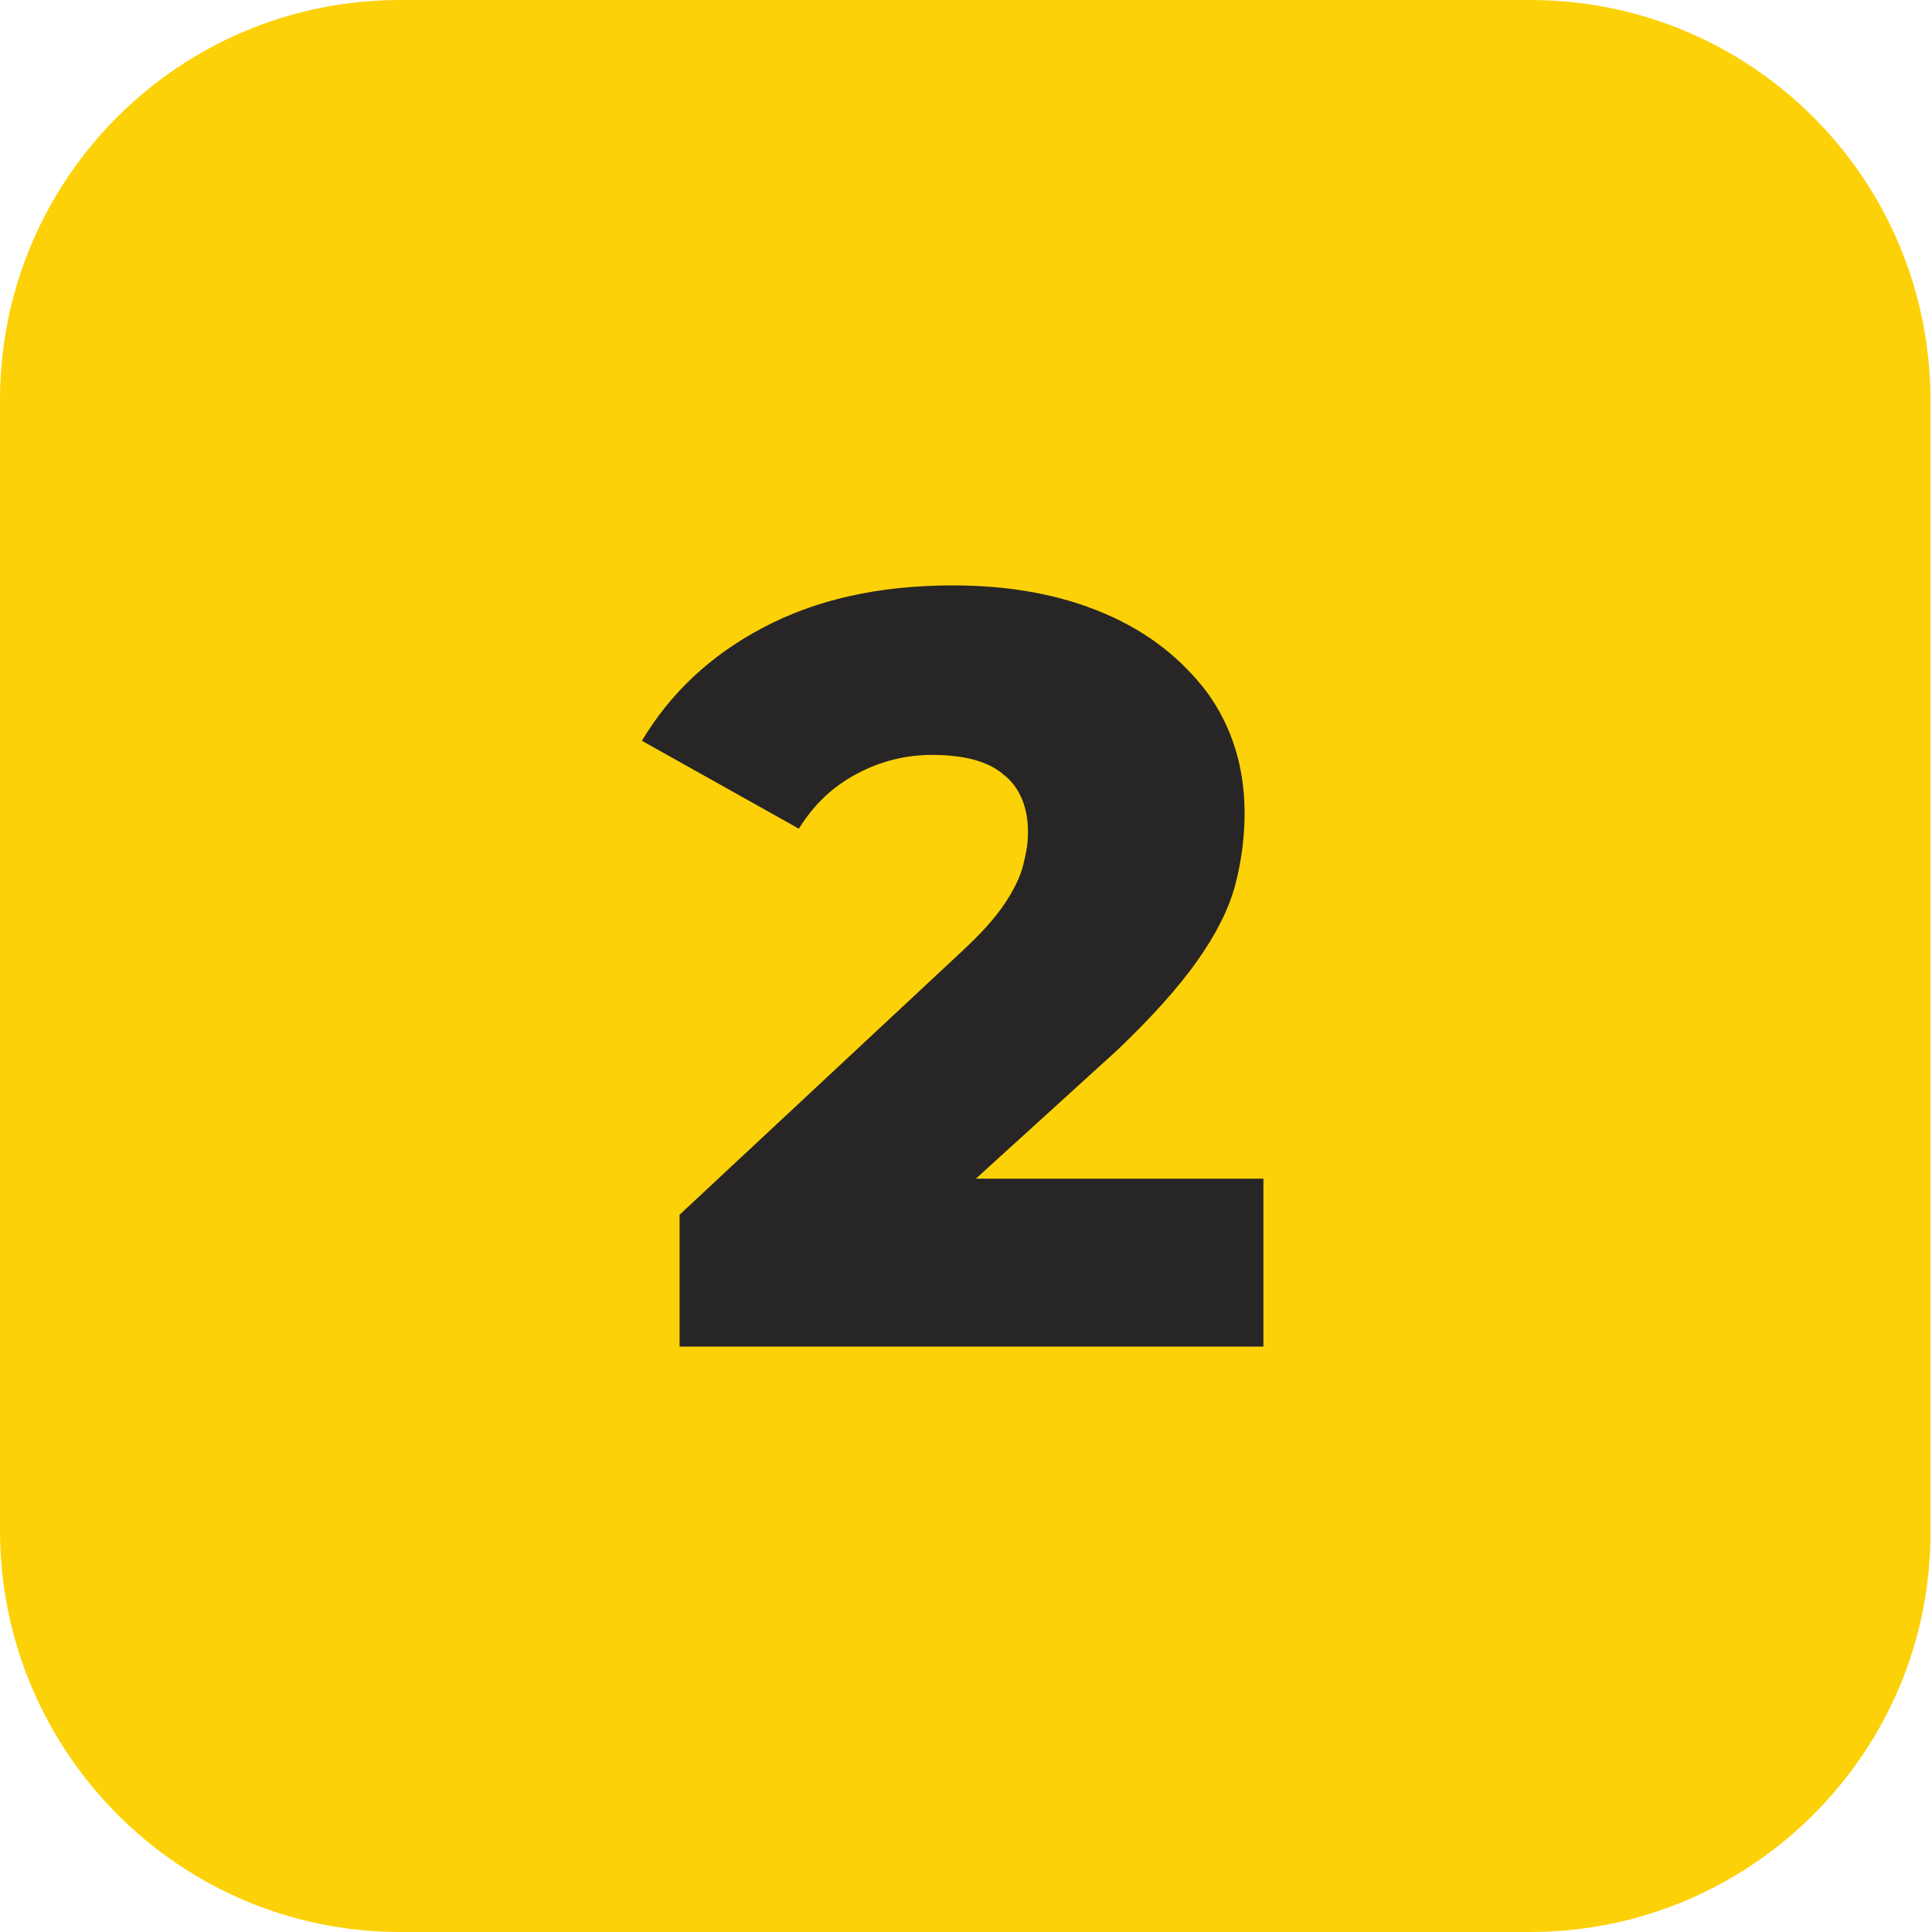
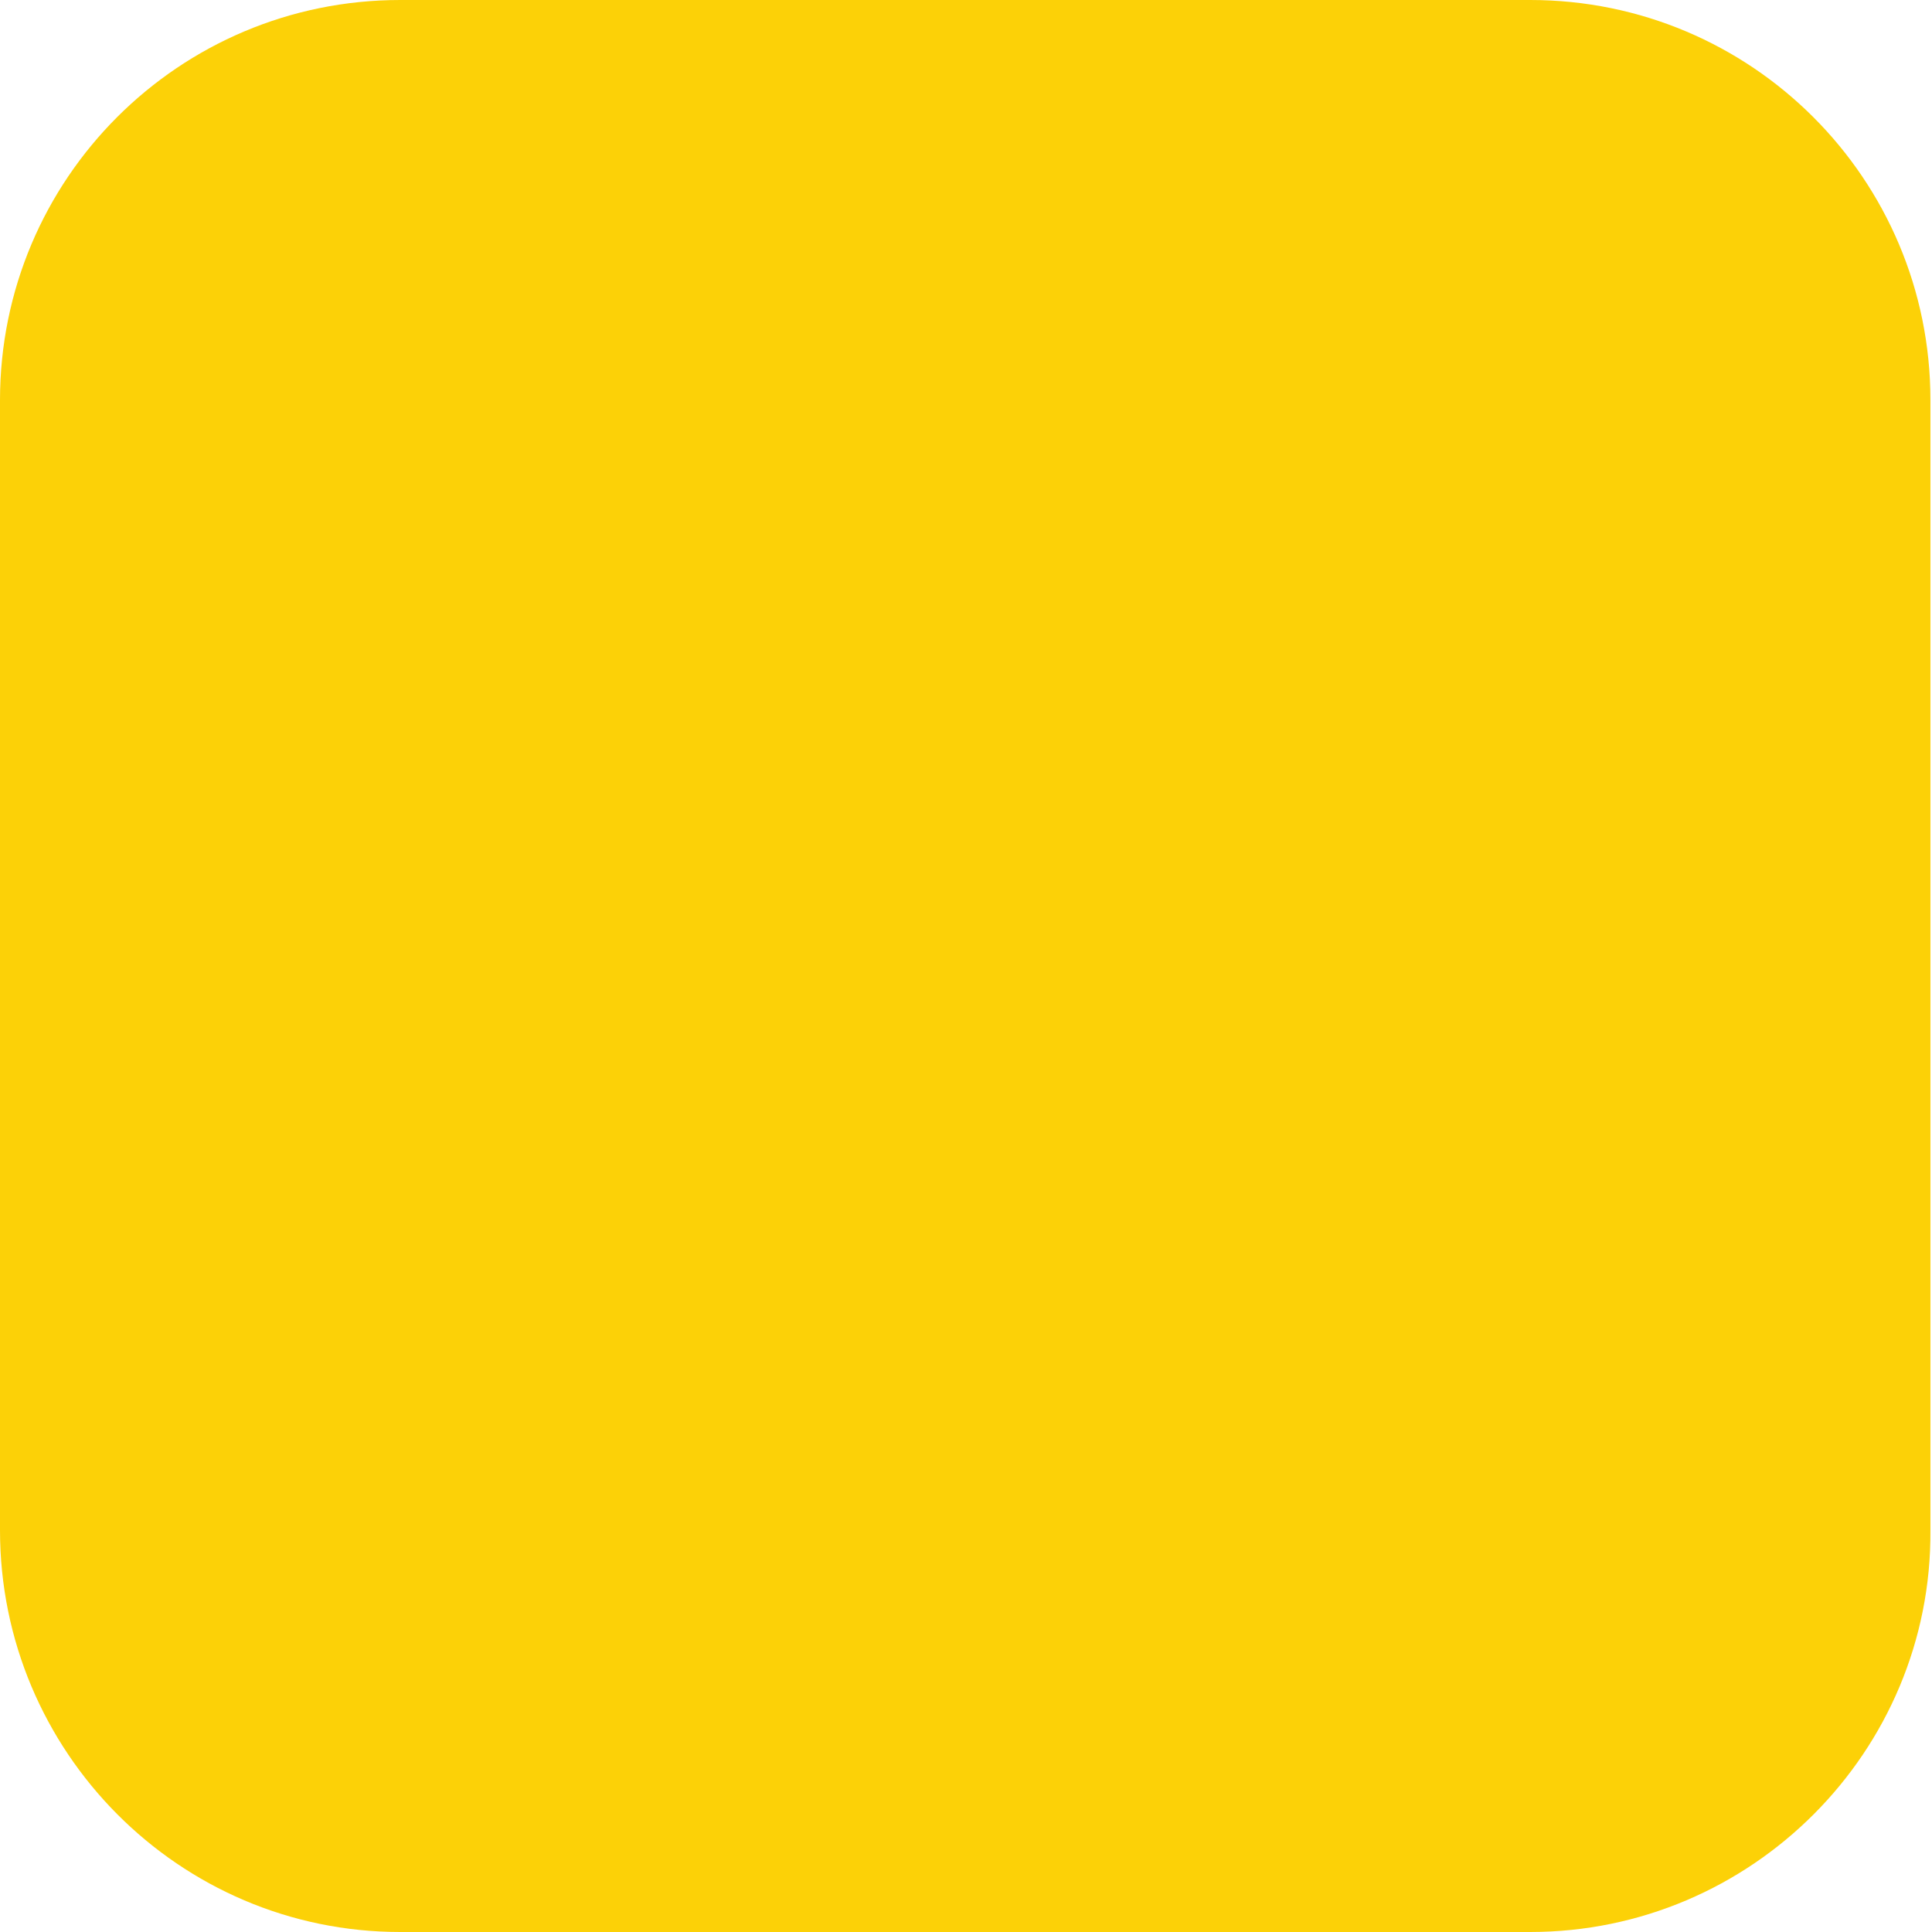
<svg xmlns="http://www.w3.org/2000/svg" version="1.1" id="Layer_1" x="0px" y="0px" viewBox="0 0 123.1 123.1" style="enable-background:new 0 0 123.1 123.1;" xml:space="preserve">
  <style type="text/css">
	.st0{clip-path:url(#SVGID_2_);}
	.st1{clip-path:url(#SVGID_4_);}
	.st2{fill:#FFFFFF;}
	.st3{opacity:0.5;fill:url(#SVGID_7_);}
	.st4{opacity:0.5;fill:#FFFFFF;stroke:#E5E6E7;stroke-width:0.925;stroke-miterlimit:10;}
	.st5{opacity:0.3;fill:#FFFFFF;stroke:#E5E6E7;stroke-width:0.925;stroke-miterlimit:10;}
	.st6{clip-path:url(#SVGID_9_);}
	.st7{clip-path:url(#SVGID_11_);}
	.st8{fill:url(#SVGID_14_);}
	.st9{opacity:0.3;fill:#FFFFFF;stroke:#E5E6E7;stroke-miterlimit:10;}
	.st10{opacity:0.35;fill:url(#SVGID_15_);}
	.st11{fill:#FCD107;}
	.st12{opacity:0.35;fill:url(#SVGID_16_);}
	.st13{fill:#DDE1E5;}
	.st14{fill:#E5E6E7;}
	.st15{fill:#F7FBFD;stroke:#E5E6E7;stroke-miterlimit:10;}
	.st16{fill:#FFFFFF;stroke:#272525;stroke-miterlimit:10;}
	.st17{fill:#4FAA55;}
	.st18{fill:#524A5B;}
	.st19{fill:#F2F2F3;stroke:#E5E6E7;stroke-miterlimit:10;}
	.st20{fill:#CB2229;}
	.st21{opacity:0.1;fill:#FFFFFF;stroke:#E5E6E7;stroke-miterlimit:10;}
	.st22{fill:#FAB431;}
	.st23{opacity:0.22;}
	.st24{opacity:0.57;}
	.st25{opacity:0.2;}
	.st26{opacity:0.5;fill:url(#SVGID_21_);}
	.st27{opacity:0.5;fill:url(#SVGID_22_);}
	.st28{opacity:0.5;fill:#FFFFFF;stroke:#E5E6E7;stroke-width:0.638;stroke-miterlimit:10;}
	.st29{opacity:0.3;fill:#FFFFFF;stroke:#E5E6E7;stroke-width:0.638;stroke-miterlimit:10;}
	.st30{fill:none;stroke:#CFD0D2;stroke-miterlimit:10;}
	.st31{opacity:0.5;fill:url(#SVGID_23_);}
	.st32{opacity:0.35;fill:url(#SVGID_24_);}
	.st33{clip-path:url(#SVGID_26_);}
	.st34{fill:url(#SVGID_27_);}
	.st35{fill:url(#SVGID_28_);}
	.st36{fill:url(#SVGID_29_);}
	.st37{fill:url(#SVGID_30_);}
	.st38{fill:url(#SVGID_31_);}
	.st39{fill:url(#SVGID_32_);}
	.st40{fill:url(#SVGID_33_);}
	.st41{fill:url(#SVGID_34_);}
	.st42{fill:url(#SVGID_35_);}
	.st43{fill:url(#SVGID_36_);}
	.st44{fill:url(#SVGID_37_);}
	.st45{fill:url(#SVGID_38_);}
	.st46{fill:url(#SVGID_39_);}
	.st47{fill:url(#SVGID_40_);}
	.st48{fill:url(#SVGID_41_);}
	.st49{fill:url(#SVGID_42_);}
	.st50{fill:url(#SVGID_43_);}
	.st51{fill:url(#SVGID_44_);}
	.st52{fill:url(#SVGID_45_);}
	.st53{fill:url(#SVGID_46_);}
	.st54{fill:url(#SVGID_47_);}
	.st55{fill:url(#SVGID_48_);}
	.st56{fill:url(#SVGID_49_);}
	.st57{fill:url(#SVGID_50_);}
	.st58{fill:url(#SVGID_51_);}
	.st59{fill:url(#SVGID_52_);}
	.st60{fill:url(#SVGID_53_);}
	.st61{fill:url(#SVGID_54_);}
	.st62{fill:url(#SVGID_55_);}
	.st63{fill:url(#SVGID_56_);}
	.st64{fill:url(#SVGID_57_);}
	.st65{fill:url(#SVGID_58_);}
	.st66{fill:url(#SVGID_59_);}
	.st67{fill:url(#SVGID_60_);}
	.st68{fill:url(#SVGID_61_);}
	.st69{fill:url(#SVGID_62_);}
	.st70{fill:url(#SVGID_63_);}
	.st71{fill:url(#SVGID_64_);}
	.st72{fill:url(#SVGID_65_);}
	.st73{fill:url(#SVGID_66_);}
	.st74{fill:url(#SVGID_67_);}
	.st75{fill:url(#SVGID_68_);}
	.st76{fill:url(#SVGID_69_);}
	.st77{fill:url(#SVGID_70_);}
	.st78{fill:url(#SVGID_71_);}
	.st79{fill:url(#SVGID_72_);}
	.st80{fill:url(#SVGID_73_);}
	.st81{fill:url(#SVGID_74_);}
	.st82{fill:url(#SVGID_75_);}
	.st83{fill:url(#SVGID_76_);}
	.st84{fill:url(#SVGID_77_);}
	.st85{fill:url(#SVGID_78_);}
	.st86{fill:url(#SVGID_79_);}
	.st87{fill:url(#SVGID_80_);}
	.st88{fill:url(#SVGID_81_);}
	.st89{fill:url(#SVGID_82_);}
	.st90{fill:url(#SVGID_83_);}
	.st91{fill:url(#SVGID_84_);}
	.st92{fill:url(#SVGID_85_);}
	.st93{fill:url(#SVGID_86_);}
	.st94{fill:url(#SVGID_87_);}
	.st95{fill:url(#SVGID_88_);}
	.st96{fill:url(#SVGID_89_);}
	.st97{fill:url(#SVGID_90_);}
	.st98{fill:url(#SVGID_91_);}
	.st99{fill:url(#SVGID_92_);}
	.st100{fill:url(#SVGID_93_);}
	.st101{fill:url(#SVGID_94_);}
	.st102{fill:url(#SVGID_95_);}
	.st103{fill:url(#SVGID_96_);}
	.st104{fill:url(#SVGID_97_);}
	.st105{fill:url(#SVGID_98_);}
	.st106{fill:url(#SVGID_99_);}
	.st107{fill:url(#SVGID_100_);}
	.st108{fill:url(#SVGID_101_);}
	.st109{fill:url(#SVGID_102_);}
	.st110{fill:url(#SVGID_103_);}
	.st111{fill:url(#SVGID_104_);}
	.st112{fill:url(#SVGID_105_);}
	.st113{fill:url(#SVGID_106_);}
	.st114{fill:url(#SVGID_107_);}
	.st115{fill:url(#SVGID_108_);}
	.st116{fill:url(#SVGID_109_);}
	.st117{fill:url(#SVGID_110_);}
	.st118{fill:url(#SVGID_111_);}
	.st119{fill:url(#SVGID_112_);}
	.st120{fill:url(#SVGID_113_);}
	.st121{fill:url(#SVGID_114_);}
	.st122{fill:url(#SVGID_115_);}
	.st123{fill:url(#SVGID_116_);}
	.st124{fill:url(#SVGID_117_);}
	.st125{fill:url(#SVGID_118_);}
	.st126{fill:url(#SVGID_119_);}
	.st127{fill:url(#SVGID_120_);}
	.st128{fill:url(#SVGID_121_);}
	.st129{fill:url(#SVGID_122_);}
	.st130{fill:url(#SVGID_123_);}
	.st131{fill:url(#SVGID_124_);}
	.st132{fill:url(#SVGID_125_);}
	.st133{fill:url(#SVGID_126_);}
	.st134{fill:url(#SVGID_127_);}
	.st135{fill:url(#SVGID_128_);}
	.st136{fill:url(#SVGID_129_);}
	.st137{fill:url(#SVGID_130_);}
	.st138{fill:url(#SVGID_131_);}
	.st139{fill:url(#SVGID_132_);}
	.st140{fill:url(#SVGID_133_);}
	.st141{fill:url(#SVGID_134_);}
	.st142{fill:url(#SVGID_135_);}
	.st143{fill:url(#SVGID_136_);}
	.st144{fill:url(#SVGID_137_);}
	.st145{fill:url(#SVGID_138_);}
	.st146{fill:url(#SVGID_139_);}
	.st147{fill:url(#SVGID_140_);}
	.st148{fill:url(#SVGID_141_);}
	.st149{fill:url(#SVGID_142_);}
	.st150{fill:url(#SVGID_143_);}
	.st151{fill:url(#SVGID_144_);}
	.st152{fill:url(#SVGID_145_);}
	.st153{fill:url(#SVGID_146_);}
	.st154{fill:url(#SVGID_147_);}
	.st155{fill:url(#SVGID_148_);}
	.st156{fill:url(#SVGID_149_);}
	.st157{fill:url(#SVGID_150_);}
	.st158{fill:url(#SVGID_151_);}
	.st159{fill:url(#SVGID_152_);}
	.st160{fill:url(#SVGID_153_);}
	.st161{fill:url(#SVGID_154_);}
	.st162{fill:url(#SVGID_155_);}
	.st163{fill:url(#SVGID_156_);}
	.st164{fill:url(#SVGID_157_);}
	.st165{fill:url(#SVGID_158_);}
	.st166{fill:url(#SVGID_159_);}
	.st167{fill:url(#SVGID_160_);}
	.st168{fill:url(#SVGID_161_);}
	.st169{fill:url(#SVGID_162_);}
	.st170{fill:url(#SVGID_163_);}
	.st171{fill:url(#SVGID_164_);}
	.st172{fill:url(#SVGID_165_);}
	.st173{fill:url(#SVGID_166_);}
	.st174{fill:url(#SVGID_167_);}
	.st175{fill:url(#SVGID_168_);}
	.st176{fill:url(#SVGID_169_);}
	.st177{fill:url(#SVGID_170_);}
	.st178{fill:url(#SVGID_171_);}
	.st179{fill:url(#SVGID_172_);}
	.st180{fill:url(#SVGID_173_);}
	.st181{fill:url(#SVGID_174_);}
	.st182{fill:url(#SVGID_175_);}
	.st183{fill:url(#SVGID_176_);}
	.st184{fill:url(#SVGID_177_);}
	.st185{fill:url(#SVGID_178_);}
	.st186{fill:url(#SVGID_179_);}
	.st187{fill:url(#SVGID_180_);}
	.st188{fill:url(#SVGID_181_);}
	.st189{fill:url(#SVGID_182_);}
	.st190{fill:url(#SVGID_183_);}
	.st191{fill:url(#SVGID_184_);}
	.st192{fill:url(#SVGID_185_);}
	.st193{fill:url(#SVGID_186_);}
	.st194{fill:url(#SVGID_187_);}
	.st195{fill:url(#SVGID_188_);}
	.st196{fill:url(#SVGID_189_);}
	.st197{fill:url(#SVGID_190_);}
	.st198{fill:url(#SVGID_191_);}
	.st199{fill:url(#SVGID_192_);}
	.st200{fill:url(#SVGID_193_);}
	.st201{fill:url(#SVGID_194_);}
	.st202{fill:url(#SVGID_195_);}
	.st203{fill:url(#SVGID_196_);}
	.st204{fill:url(#SVGID_197_);}
	.st205{fill:url(#SVGID_198_);}
	.st206{fill:url(#SVGID_199_);}
	.st207{fill:url(#SVGID_200_);}
	.st208{fill:url(#SVGID_201_);}
	.st209{fill:url(#SVGID_202_);}
	.st210{fill:url(#SVGID_203_);}
	.st211{fill:url(#SVGID_204_);}
	.st212{fill:url(#SVGID_205_);}
	.st213{fill:url(#SVGID_206_);}
	.st214{fill:url(#SVGID_207_);}
	.st215{fill:url(#SVGID_208_);}
	.st216{fill:url(#SVGID_209_);}
	.st217{fill:url(#SVGID_210_);}
	.st218{fill:url(#SVGID_211_);}
	.st219{fill:url(#SVGID_212_);}
	.st220{fill:url(#SVGID_213_);}
	.st221{fill:url(#SVGID_214_);}
	.st222{fill:url(#SVGID_215_);}
	.st223{fill:url(#SVGID_216_);}
	.st224{fill:url(#SVGID_217_);}
	.st225{fill:url(#SVGID_218_);}
	.st226{fill:url(#SVGID_219_);}
	.st227{fill:url(#SVGID_220_);}
	.st228{fill:url(#SVGID_221_);}
	.st229{fill:url(#SVGID_222_);}
	.st230{fill:url(#SVGID_223_);}
	.st231{fill:url(#SVGID_224_);}
	.st232{fill:url(#SVGID_225_);}
	.st233{fill:url(#SVGID_226_);}
	.st234{fill:url(#SVGID_227_);}
	.st235{fill:url(#SVGID_228_);}
	.st236{fill:url(#SVGID_229_);}
	.st237{fill:url(#SVGID_230_);}
	.st238{fill:url(#SVGID_231_);}
	.st239{fill:url(#SVGID_232_);}
	.st240{fill:url(#SVGID_233_);}
	.st241{fill:url(#SVGID_234_);}
	.st242{fill:url(#SVGID_235_);}
	.st243{fill:url(#SVGID_236_);}
	.st244{fill:url(#SVGID_237_);}
	.st245{fill:url(#SVGID_238_);}
	.st246{fill:url(#SVGID_239_);}
	.st247{fill:url(#SVGID_240_);}
	.st248{fill:url(#SVGID_241_);}
	.st249{fill:url(#SVGID_242_);}
	.st250{fill:url(#SVGID_243_);}
	.st251{fill:url(#SVGID_244_);}
	.st252{fill:url(#SVGID_245_);}
	.st253{fill:url(#SVGID_246_);}
	.st254{fill:url(#SVGID_247_);}
	.st255{fill:url(#SVGID_248_);}
	.st256{fill:url(#SVGID_249_);}
	.st257{fill:url(#SVGID_250_);}
	.st258{fill:url(#SVGID_251_);}
	.st259{fill:url(#SVGID_252_);}
	.st260{fill:url(#SVGID_253_);}
	.st261{fill:url(#SVGID_254_);}
	.st262{fill:url(#SVGID_255_);}
	.st263{fill:url(#SVGID_256_);}
	.st264{fill:url(#SVGID_257_);}
	.st265{fill:url(#SVGID_258_);}
	.st266{fill:url(#SVGID_259_);}
	.st267{fill:url(#SVGID_260_);}
	.st268{fill:url(#SVGID_261_);}
	.st269{fill:url(#SVGID_262_);}
	.st270{fill:url(#SVGID_263_);}
	.st271{fill:url(#SVGID_264_);}
	.st272{fill:url(#SVGID_265_);}
	.st273{fill:url(#SVGID_266_);}
	.st274{fill:url(#SVGID_267_);}
	.st275{fill:url(#SVGID_268_);}
	.st276{fill:url(#SVGID_269_);}
	.st277{fill:url(#SVGID_270_);}
	.st278{fill:url(#SVGID_271_);}
	.st279{fill:url(#SVGID_272_);}
	.st280{fill:url(#SVGID_273_);}
	.st281{fill:url(#SVGID_274_);}
	.st282{fill:url(#SVGID_275_);}
	.st283{fill:url(#SVGID_276_);}
	.st284{fill:url(#SVGID_277_);}
	.st285{fill:url(#SVGID_278_);}
	.st286{fill:url(#SVGID_279_);}
	.st287{fill:url(#SVGID_280_);}
	.st288{fill:url(#SVGID_281_);}
	.st289{fill:url(#SVGID_282_);}
	.st290{fill:url(#SVGID_283_);}
	.st291{fill:url(#SVGID_284_);}
	.st292{fill:url(#SVGID_285_);}
	.st293{fill:url(#SVGID_286_);}
	.st294{fill:url(#SVGID_287_);}
	.st295{fill:url(#SVGID_288_);}
	.st296{fill:url(#SVGID_289_);}
	.st297{fill:url(#SVGID_290_);}
	.st298{fill:url(#SVGID_291_);}
	.st299{fill:url(#SVGID_292_);}
	.st300{fill:url(#SVGID_293_);}
	.st301{fill:url(#SVGID_294_);}
	.st302{fill:url(#SVGID_295_);}
	.st303{fill:url(#SVGID_296_);}
	.st304{fill:url(#SVGID_297_);}
	.st305{fill:url(#SVGID_298_);}
	.st306{fill:url(#SVGID_299_);}
	.st307{fill:url(#SVGID_300_);}
	.st308{fill:url(#SVGID_301_);}
	.st309{fill:url(#SVGID_302_);}
	.st310{fill:url(#SVGID_303_);}
	.st311{fill:url(#SVGID_304_);}
	.st312{fill:url(#SVGID_305_);}
	.st313{fill:url(#SVGID_306_);}
	.st314{fill:url(#SVGID_307_);}
	.st315{fill:url(#SVGID_308_);}
	.st316{fill:url(#SVGID_309_);}
	.st317{fill:url(#SVGID_310_);}
	.st318{fill:url(#SVGID_311_);}
	.st319{opacity:0.5;clip-path:url(#SVGID_26_);}
	.st320{fill:#FFFFFF;stroke:#E5E6E7;stroke-width:0.805;stroke-miterlimit:10;}
	.st321{fill:none;stroke:#E5E6E7;stroke-width:0.925;stroke-miterlimit:10;}
	.st322{fill:none;stroke:#E5E6E7;stroke-width:1.357;stroke-miterlimit:10;}
	.st323{clip-path:url(#SVGID_313_);}
	.st324{clip-path:url(#SVGID_315_);}
	.st325{fill:url(#SVGID_318_);}
	.st326{fill:url(#SVGID_319_);}
	.st327{fill:url(#SVGID_320_);}
	.st328{fill:url(#SVGID_321_);}
	.st329{fill:url(#SVGID_322_);}
	.st330{fill:url(#SVGID_323_);}
	.st331{fill:url(#SVGID_324_);}
	.st332{fill:url(#SVGID_325_);}
	.st333{fill:url(#SVGID_326_);}
	.st334{fill:url(#SVGID_327_);}
	.st335{fill:url(#SVGID_328_);}
	.st336{fill:url(#SVGID_329_);}
	.st337{fill:url(#SVGID_330_);}
	.st338{fill:url(#SVGID_331_);}
	.st339{fill:url(#SVGID_332_);}
	.st340{fill:url(#SVGID_333_);}
	.st341{fill:url(#SVGID_334_);}
	.st342{fill:url(#SVGID_335_);}
	.st343{fill:url(#SVGID_336_);}
	.st344{fill:url(#SVGID_337_);}
	.st345{fill:url(#SVGID_338_);}
	.st346{fill:url(#SVGID_339_);}
	.st347{fill:url(#SVGID_340_);}
	.st348{fill:url(#SVGID_341_);}
	.st349{fill:url(#SVGID_342_);}
	.st350{fill:url(#SVGID_343_);}
	.st351{fill:url(#SVGID_344_);}
	.st352{fill:url(#SVGID_345_);}
	.st353{fill:url(#SVGID_346_);}
	.st354{fill:url(#SVGID_347_);}
	.st355{fill:url(#SVGID_348_);}
	.st356{fill:url(#SVGID_349_);}
	.st357{fill:url(#SVGID_350_);}
	.st358{fill:url(#SVGID_351_);}
	.st359{fill:url(#SVGID_352_);}
	.st360{fill:url(#SVGID_353_);}
	.st361{fill:url(#SVGID_354_);}
	.st362{fill:url(#SVGID_355_);}
	.st363{fill:url(#SVGID_356_);}
	.st364{fill:url(#SVGID_357_);}
	.st365{fill:url(#SVGID_358_);}
	.st366{fill:url(#SVGID_359_);}
	.st367{fill:url(#SVGID_360_);}
	.st368{fill:url(#SVGID_361_);}
	.st369{fill:url(#SVGID_362_);}
	.st370{fill:url(#SVGID_363_);}
	.st371{fill:url(#SVGID_364_);}
	.st372{fill:url(#SVGID_365_);}
	.st373{fill:url(#SVGID_366_);}
	.st374{fill:url(#SVGID_367_);}
	.st375{fill:url(#SVGID_368_);}
	.st376{fill:url(#SVGID_369_);}
	.st377{fill:url(#SVGID_370_);}
	.st378{fill:url(#SVGID_371_);}
	.st379{fill:url(#SVGID_372_);}
	.st380{fill:url(#SVGID_373_);}
	.st381{fill:url(#SVGID_374_);}
	.st382{fill:url(#SVGID_375_);}
	.st383{fill:url(#SVGID_376_);}
	.st384{fill:url(#SVGID_377_);}
	.st385{fill:url(#SVGID_378_);}
	.st386{fill:url(#SVGID_379_);}
	.st387{fill:url(#SVGID_380_);}
	.st388{fill:url(#SVGID_381_);}
	.st389{fill:url(#SVGID_382_);}
	.st390{fill:url(#SVGID_383_);}
	.st391{fill:url(#SVGID_384_);}
	.st392{fill:url(#SVGID_385_);}
	.st393{fill:url(#SVGID_386_);}
	.st394{fill:url(#SVGID_387_);}
	.st395{fill:url(#SVGID_388_);}
	.st396{fill:url(#SVGID_389_);}
	.st397{fill:url(#SVGID_390_);}
	.st398{fill:url(#SVGID_391_);}
	.st399{fill:url(#SVGID_392_);}
	.st400{fill:url(#SVGID_393_);}
	.st401{fill:url(#SVGID_394_);}
	.st402{fill:url(#SVGID_395_);}
	.st403{fill:url(#SVGID_396_);}
	.st404{fill:url(#SVGID_397_);}
	.st405{fill:url(#SVGID_398_);}
	.st406{fill:url(#SVGID_399_);}
	.st407{fill:url(#SVGID_400_);}
	.st408{fill:url(#SVGID_401_);}
	.st409{fill:url(#SVGID_402_);}
	.st410{fill:url(#SVGID_403_);}
	.st411{fill:url(#SVGID_404_);}
	.st412{fill:url(#SVGID_405_);}
	.st413{fill:url(#SVGID_406_);}
	.st414{fill:url(#SVGID_407_);}
	.st415{fill:url(#SVGID_408_);}
	.st416{fill:url(#SVGID_409_);}
	.st417{fill:url(#SVGID_410_);}
	.st418{fill:url(#SVGID_411_);}
	.st419{fill:url(#SVGID_412_);}
	.st420{fill:url(#SVGID_413_);}
	.st421{fill:url(#SVGID_414_);}
	.st422{fill:url(#SVGID_415_);}
	.st423{fill:url(#SVGID_416_);}
	.st424{fill:url(#SVGID_417_);}
	.st425{fill:url(#SVGID_418_);}
	.st426{fill:url(#SVGID_419_);}
	.st427{fill:url(#SVGID_420_);}
	.st428{fill:url(#SVGID_421_);}
	.st429{fill:url(#SVGID_422_);}
	.st430{fill:url(#SVGID_423_);}
	.st431{fill:url(#SVGID_424_);}
	.st432{fill:url(#SVGID_425_);}
	.st433{fill:url(#SVGID_426_);}
	.st434{fill:url(#SVGID_427_);}
	.st435{fill:url(#SVGID_428_);}
	.st436{fill:url(#SVGID_429_);}
	.st437{fill:url(#SVGID_430_);}
	.st438{fill:url(#SVGID_431_);}
	.st439{fill:url(#SVGID_432_);}
	.st440{fill:url(#SVGID_433_);}
	.st441{fill:url(#SVGID_434_);}
	.st442{fill:url(#SVGID_435_);}
	.st443{fill:url(#SVGID_436_);}
	.st444{fill:url(#SVGID_437_);}
	.st445{fill:url(#SVGID_438_);}
	.st446{fill:url(#SVGID_439_);}
	.st447{fill:url(#SVGID_440_);}
	.st448{fill:url(#SVGID_441_);}
	.st449{fill:url(#SVGID_442_);}
	.st450{fill:url(#SVGID_443_);}
	.st451{fill:url(#SVGID_444_);}
	.st452{fill:url(#SVGID_445_);}
	.st453{fill:url(#SVGID_446_);}
	.st454{fill:url(#SVGID_447_);}
	.st455{fill:url(#SVGID_448_);}
	.st456{fill:url(#SVGID_449_);}
	.st457{fill:url(#SVGID_450_);}
	.st458{fill:url(#SVGID_451_);}
	.st459{fill:url(#SVGID_452_);}
	.st460{fill:url(#SVGID_453_);}
	.st461{fill:url(#SVGID_454_);}
	.st462{fill:url(#SVGID_455_);}
	.st463{fill:url(#SVGID_456_);}
	.st464{fill:url(#SVGID_457_);}
	.st465{fill:url(#SVGID_458_);}
	.st466{fill:url(#SVGID_459_);}
	.st467{fill:url(#SVGID_460_);}
	.st468{fill:url(#SVGID_461_);}
	.st469{fill:url(#SVGID_462_);}
	.st470{fill:url(#SVGID_463_);}
	.st471{fill:url(#SVGID_464_);}
	.st472{fill:url(#SVGID_465_);}
	.st473{fill:url(#SVGID_466_);}
	.st474{fill:url(#SVGID_467_);}
	.st475{fill:url(#SVGID_468_);}
	.st476{fill:url(#SVGID_469_);}
	.st477{fill:url(#SVGID_470_);}
	.st478{fill:url(#SVGID_471_);}
	.st479{fill:url(#SVGID_472_);}
	.st480{fill:url(#SVGID_473_);}
	.st481{fill:url(#SVGID_474_);}
	.st482{fill:url(#SVGID_475_);}
	.st483{fill:url(#SVGID_476_);}
	.st484{fill:url(#SVGID_477_);}
	.st485{fill:url(#SVGID_478_);}
	.st486{fill:url(#SVGID_479_);}
	.st487{fill:url(#SVGID_480_);}
	.st488{fill:url(#SVGID_481_);}
	.st489{fill:url(#SVGID_482_);}
	.st490{fill:url(#SVGID_483_);}
	.st491{fill:url(#SVGID_484_);}
	.st492{fill:url(#SVGID_485_);}
	.st493{fill:url(#SVGID_486_);}
	.st494{fill:url(#SVGID_487_);}
	.st495{fill:url(#SVGID_488_);}
	.st496{fill:url(#SVGID_489_);}
	.st497{fill:url(#SVGID_490_);}
	.st498{fill:url(#SVGID_491_);}
	.st499{fill:url(#SVGID_492_);}
	.st500{fill:url(#SVGID_493_);}
	.st501{fill:url(#SVGID_494_);}
	.st502{fill:url(#SVGID_495_);}
	.st503{fill:url(#SVGID_496_);}
	.st504{fill:url(#SVGID_497_);}
	.st505{fill:url(#SVGID_498_);}
	.st506{fill:url(#SVGID_499_);}
	.st507{fill:url(#SVGID_500_);}
	.st508{fill:url(#SVGID_501_);}
	.st509{fill:url(#SVGID_502_);}
	.st510{fill:url(#SVGID_503_);}
	.st511{fill:url(#SVGID_504_);}
	.st512{fill:url(#SVGID_505_);}
	.st513{fill:url(#SVGID_506_);}
	.st514{fill:url(#SVGID_507_);}
	.st515{fill:url(#SVGID_508_);}
	.st516{fill:url(#SVGID_509_);}
	.st517{fill:url(#SVGID_510_);}
	.st518{fill:url(#SVGID_511_);}
	.st519{fill:url(#SVGID_512_);}
	.st520{fill:url(#SVGID_513_);}
	.st521{fill:url(#SVGID_514_);}
	.st522{fill:url(#SVGID_515_);}
	.st523{fill:url(#SVGID_516_);}
	.st524{fill:url(#SVGID_517_);}
	.st525{fill:url(#SVGID_518_);}
	.st526{fill:url(#SVGID_519_);}
	.st527{fill:url(#SVGID_520_);}
	.st528{fill:url(#SVGID_521_);}
	.st529{fill:url(#SVGID_522_);}
	.st530{fill:url(#SVGID_523_);}
	.st531{fill:url(#SVGID_524_);}
	.st532{fill:url(#SVGID_525_);}
	.st533{fill:url(#SVGID_526_);}
	.st534{fill:url(#SVGID_527_);}
	.st535{fill:url(#SVGID_528_);}
	.st536{fill:url(#SVGID_529_);}
	.st537{fill:url(#SVGID_530_);}
	.st538{fill:url(#SVGID_531_);}
	.st539{fill:url(#SVGID_532_);}
	.st540{fill:url(#SVGID_533_);}
	.st541{fill:url(#SVGID_534_);}
	.st542{fill:url(#SVGID_535_);}
	.st543{fill:url(#SVGID_536_);}
	.st544{fill:url(#SVGID_537_);}
	.st545{fill:url(#SVGID_538_);}
	.st546{fill:url(#SVGID_539_);}
	.st547{fill:url(#SVGID_540_);}
	.st548{fill:url(#SVGID_541_);}
	.st549{fill:url(#SVGID_542_);}
	.st550{fill:url(#SVGID_543_);}
	.st551{fill:url(#SVGID_544_);}
	.st552{fill:url(#SVGID_545_);}
	.st553{fill:url(#SVGID_546_);}
	.st554{fill:url(#SVGID_547_);}
	.st555{fill:url(#SVGID_548_);}
	.st556{opacity:0.5;}
	.st557{fill:none;}
	.st558{fill:#272525;}
	.st559{fill:#F9F9FA;}
	.st560{clip-path:url(#SVGID_554_);}
	.st561{clip-path:url(#SVGID_556_);}
	.st562{clip-path:url(#SVGID_560_);}
	.st563{fill:url(#SVGID_561_);}
	.st564{fill:url(#SVGID_562_);}
	.st565{fill:url(#SVGID_563_);}
	.st566{fill:url(#SVGID_564_);}
	.st567{fill:url(#SVGID_565_);}
	.st568{fill:url(#SVGID_566_);}
	.st569{fill:url(#SVGID_567_);}
	.st570{fill:url(#SVGID_568_);}
	.st571{fill:url(#SVGID_569_);}
	.st572{fill:url(#SVGID_570_);}
	.st573{fill:url(#SVGID_571_);}
	.st574{fill:url(#SVGID_572_);}
	.st575{fill:url(#SVGID_573_);}
	.st576{fill:url(#SVGID_574_);}
	.st577{fill:url(#SVGID_575_);}
	.st578{fill:url(#SVGID_576_);}
	.st579{fill:url(#SVGID_577_);}
	.st580{fill:url(#SVGID_578_);}
	.st581{fill:url(#SVGID_579_);}
	.st582{fill:url(#SVGID_580_);}
	.st583{fill:url(#SVGID_581_);}
	.st584{fill:url(#SVGID_582_);}
	.st585{fill:url(#SVGID_583_);}
	.st586{fill:url(#SVGID_584_);}
	.st587{fill:url(#SVGID_585_);}
	.st588{fill:url(#SVGID_586_);}
	.st589{fill:url(#SVGID_587_);}
	.st590{fill:url(#SVGID_588_);}
	.st591{fill:url(#SVGID_589_);}
	.st592{fill:url(#SVGID_590_);}
	.st593{fill:url(#SVGID_591_);}
	.st594{fill:url(#SVGID_592_);}
	.st595{fill:url(#SVGID_593_);}
	.st596{fill:url(#SVGID_594_);}
	.st597{fill:url(#SVGID_595_);}
	.st598{fill:url(#SVGID_596_);}
	.st599{fill:url(#SVGID_597_);}
	.st600{fill:url(#SVGID_598_);}
	.st601{fill:url(#SVGID_599_);}
	.st602{fill:url(#SVGID_600_);}
	.st603{fill:url(#SVGID_601_);}
	.st604{fill:url(#SVGID_602_);}
	.st605{fill:url(#SVGID_603_);}
	.st606{fill:url(#SVGID_604_);}
	.st607{fill:url(#SVGID_605_);}
	.st608{fill:url(#SVGID_606_);}
	.st609{fill:url(#SVGID_607_);}
	.st610{fill:url(#SVGID_608_);}
	.st611{fill:url(#SVGID_609_);}
	.st612{fill:url(#SVGID_610_);}
	.st613{fill:url(#SVGID_611_);}
	.st614{fill:url(#SVGID_612_);}
	.st615{fill:url(#SVGID_613_);}
	.st616{fill:url(#SVGID_614_);}
	.st617{fill:url(#SVGID_615_);}
	.st618{fill:url(#SVGID_616_);}
	.st619{fill:url(#SVGID_617_);}
	.st620{fill:url(#SVGID_618_);}
	.st621{fill:url(#SVGID_619_);}
	.st622{fill:url(#SVGID_620_);}
	.st623{fill:url(#SVGID_621_);}
	.st624{fill:url(#SVGID_622_);}
	.st625{fill:url(#SVGID_623_);}
	.st626{fill:url(#SVGID_624_);}
	.st627{fill:url(#SVGID_625_);}
	.st628{fill:url(#SVGID_626_);}
	.st629{fill:url(#SVGID_627_);}
	.st630{fill:url(#SVGID_628_);}
	.st631{fill:url(#SVGID_629_);}
	.st632{fill:url(#SVGID_630_);}
	.st633{fill:url(#SVGID_631_);}
	.st634{fill:url(#SVGID_632_);}
	.st635{fill:url(#SVGID_633_);}
	.st636{fill:url(#SVGID_634_);}
	.st637{fill:url(#SVGID_635_);}
	.st638{fill:url(#SVGID_636_);}
	.st639{fill:url(#SVGID_637_);}
	.st640{fill:url(#SVGID_638_);}
	.st641{fill:url(#SVGID_639_);}
	.st642{fill:url(#SVGID_640_);}
	.st643{fill:url(#SVGID_641_);}
	.st644{fill:url(#SVGID_642_);}
	.st645{fill:url(#SVGID_643_);}
	.st646{fill:url(#SVGID_644_);}
	.st647{fill:url(#SVGID_645_);}
	.st648{fill:url(#SVGID_646_);}
	.st649{fill:url(#SVGID_647_);}
	.st650{fill:url(#SVGID_648_);}
	.st651{fill:url(#SVGID_649_);}
	.st652{fill:url(#SVGID_650_);}
	.st653{fill:url(#SVGID_651_);}
	.st654{fill:url(#SVGID_652_);}
	.st655{fill:url(#SVGID_653_);}
	.st656{fill:url(#SVGID_654_);}
	.st657{fill:url(#SVGID_655_);}
	.st658{fill:url(#SVGID_656_);}
	.st659{fill:url(#SVGID_657_);}
	.st660{fill:url(#SVGID_658_);}
	.st661{fill:url(#SVGID_659_);}
	.st662{fill:url(#SVGID_660_);}
	.st663{fill:url(#SVGID_661_);}
	.st664{fill:url(#SVGID_662_);}
	.st665{fill:url(#SVGID_663_);}
	.st666{fill:url(#SVGID_664_);}
	.st667{fill:url(#SVGID_665_);}
	.st668{fill:url(#SVGID_666_);}
	.st669{fill:url(#SVGID_667_);}
	.st670{fill:url(#SVGID_668_);}
	.st671{fill:url(#SVGID_669_);}
	.st672{fill:url(#SVGID_670_);}
	.st673{fill:url(#SVGID_671_);}
	.st674{fill:url(#SVGID_672_);}
	.st675{fill:url(#SVGID_673_);}
	.st676{fill:url(#SVGID_674_);}
	.st677{fill:url(#SVGID_675_);}
	.st678{fill:url(#SVGID_676_);}
	.st679{fill:url(#SVGID_677_);}
	.st680{fill:url(#SVGID_678_);}
	.st681{fill:url(#SVGID_679_);}
	.st682{fill:url(#SVGID_680_);}
	.st683{fill:url(#SVGID_681_);}
	.st684{fill:url(#SVGID_682_);}
	.st685{fill:url(#SVGID_683_);}
	.st686{fill:url(#SVGID_684_);}
	.st687{fill:url(#SVGID_685_);}
	.st688{fill:url(#SVGID_686_);}
	.st689{fill:url(#SVGID_687_);}
	.st690{fill:url(#SVGID_688_);}
	.st691{fill:url(#SVGID_689_);}
	.st692{fill:url(#SVGID_690_);}
	.st693{fill:url(#SVGID_691_);}
	.st694{fill:url(#SVGID_692_);}
	.st695{fill:url(#SVGID_693_);}
	.st696{fill:url(#SVGID_694_);}
	.st697{fill:url(#SVGID_695_);}
	.st698{fill:url(#SVGID_696_);}
	.st699{fill:url(#SVGID_697_);}
	.st700{fill:url(#SVGID_698_);}
	.st701{fill:url(#SVGID_699_);}
	.st702{fill:url(#SVGID_700_);}
	.st703{fill:url(#SVGID_701_);}
	.st704{fill:url(#SVGID_702_);}
	.st705{fill:url(#SVGID_703_);}
	.st706{fill:url(#SVGID_704_);}
	.st707{fill:url(#SVGID_705_);}
	.st708{fill:url(#SVGID_706_);}
	.st709{fill:url(#SVGID_707_);}
	.st710{fill:url(#SVGID_708_);}
	.st711{fill:url(#SVGID_709_);}
	.st712{fill:url(#SVGID_710_);}
	.st713{fill:url(#SVGID_711_);}
	.st714{fill:url(#SVGID_712_);}
	.st715{fill:url(#SVGID_713_);}
	.st716{fill:url(#SVGID_714_);}
	.st717{fill:url(#SVGID_715_);}
	.st718{fill:url(#SVGID_716_);}
	.st719{fill:url(#SVGID_717_);}
	.st720{fill:url(#SVGID_718_);}
	.st721{fill:url(#SVGID_719_);}
	.st722{fill:url(#SVGID_720_);}
	.st723{fill:url(#SVGID_721_);}
	.st724{fill:url(#SVGID_722_);}
	.st725{fill:url(#SVGID_723_);}
	.st726{fill:url(#SVGID_724_);}
	.st727{fill:url(#SVGID_725_);}
	.st728{fill:url(#SVGID_726_);}
	.st729{fill:url(#SVGID_727_);}
	.st730{fill:url(#SVGID_728_);}
	.st731{fill:url(#SVGID_729_);}
	.st732{fill:url(#SVGID_730_);}
	.st733{fill:url(#SVGID_731_);}
	.st734{fill:url(#SVGID_732_);}
	.st735{fill:url(#SVGID_733_);}
	.st736{fill:url(#SVGID_734_);}
	.st737{fill:url(#SVGID_735_);}
	.st738{fill:url(#SVGID_736_);}
	.st739{fill:url(#SVGID_737_);}
	.st740{fill:url(#SVGID_738_);}
	.st741{fill:url(#SVGID_739_);}
	.st742{fill:url(#SVGID_740_);}
	.st743{fill:url(#SVGID_741_);}
	.st744{fill:url(#SVGID_742_);}
	.st745{fill:url(#SVGID_743_);}
	.st746{fill:url(#SVGID_744_);}
	.st747{fill:url(#SVGID_745_);}
	.st748{fill:url(#SVGID_746_);}
	.st749{fill:url(#SVGID_747_);}
	.st750{fill:url(#SVGID_748_);}
	.st751{fill:url(#SVGID_749_);}
	.st752{fill:url(#SVGID_750_);}
	.st753{fill:url(#SVGID_751_);}
	.st754{fill:url(#SVGID_752_);}
	.st755{fill:url(#SVGID_753_);}
	.st756{fill:url(#SVGID_754_);}
	.st757{fill:url(#SVGID_755_);}
	.st758{fill:url(#SVGID_756_);}
	.st759{fill:url(#SVGID_757_);}
	.st760{fill:url(#SVGID_758_);}
	.st761{fill:url(#SVGID_759_);}
	.st762{fill:url(#SVGID_760_);}
	.st763{fill:url(#SVGID_761_);}
	.st764{fill:url(#SVGID_762_);}
	.st765{fill:url(#SVGID_763_);}
	.st766{fill:url(#SVGID_764_);}
	.st767{fill:url(#SVGID_765_);}
	.st768{fill:url(#SVGID_766_);}
	.st769{fill:url(#SVGID_767_);}
	.st770{fill:url(#SVGID_768_);}
	.st771{fill:url(#SVGID_769_);}
	.st772{fill:url(#SVGID_770_);}
	.st773{fill:url(#SVGID_771_);}
	.st774{fill:url(#SVGID_772_);}
	.st775{fill:url(#SVGID_773_);}
	.st776{fill:url(#SVGID_774_);}
	.st777{fill:url(#SVGID_775_);}
	.st778{fill:url(#SVGID_776_);}
	.st779{fill:url(#SVGID_777_);}
	.st780{fill:url(#SVGID_778_);}
	.st781{fill:url(#SVGID_779_);}
	.st782{fill:url(#SVGID_780_);}
	.st783{fill:url(#SVGID_781_);}
	.st784{fill:url(#SVGID_782_);}
	.st785{fill:url(#SVGID_783_);}
	.st786{fill:url(#SVGID_784_);}
	.st787{fill:url(#SVGID_785_);}
	.st788{fill:url(#SVGID_786_);}
	.st789{fill:url(#SVGID_787_);}
	.st790{fill:url(#SVGID_788_);}
	.st791{fill:url(#SVGID_789_);}
	.st792{fill:url(#SVGID_790_);}
	.st793{fill:url(#SVGID_791_);}
	.st794{fill:url(#SVGID_792_);}
	.st795{fill:url(#SVGID_793_);}
	.st796{fill:url(#SVGID_794_);}
	.st797{fill:url(#SVGID_795_);}
	.st798{fill:url(#SVGID_796_);}
	.st799{fill:url(#SVGID_797_);}
	.st800{fill:url(#SVGID_798_);}
	.st801{fill:url(#SVGID_799_);}
	.st802{fill:url(#SVGID_800_);}
	.st803{fill:url(#SVGID_801_);}
	.st804{fill:url(#SVGID_802_);}
	.st805{fill:url(#SVGID_803_);}
	.st806{fill:url(#SVGID_804_);}
	.st807{fill:url(#SVGID_805_);}
	.st808{fill:url(#SVGID_806_);}
	.st809{fill:url(#SVGID_807_);}
	.st810{fill:url(#SVGID_808_);}
	.st811{fill:url(#SVGID_809_);}
	.st812{fill:url(#SVGID_810_);}
	.st813{fill:url(#SVGID_811_);}
	.st814{fill:url(#SVGID_812_);}
	.st815{fill:url(#SVGID_813_);}
	.st816{fill:url(#SVGID_814_);}
	.st817{fill:url(#SVGID_815_);}
	.st818{fill:url(#SVGID_816_);}
	.st819{fill:url(#SVGID_817_);}
	.st820{fill:url(#SVGID_818_);}
	.st821{fill:url(#SVGID_819_);}
	.st822{fill:url(#SVGID_820_);}
	.st823{fill:url(#SVGID_821_);}
	.st824{fill:url(#SVGID_822_);}
	.st825{fill:url(#SVGID_823_);}
	.st826{fill:url(#SVGID_824_);}
	.st827{fill:url(#SVGID_825_);}
	.st828{fill:url(#SVGID_826_);}
	.st829{fill:url(#SVGID_827_);}
	.st830{fill:url(#SVGID_828_);}
	.st831{fill:url(#SVGID_829_);}
	.st832{opacity:0.5;clip-path:url(#SVGID_560_);}
	.st833{fill:none;stroke:#E5E6E7;stroke-width:0.906;stroke-miterlimit:10;}
	.st834{opacity:0.35;fill:url(#SVGID_830_);}
	.st835{clip-path:url(#SVGID_832_);}
	.st836{clip-path:url(#SVGID_834_);}
	.st837{clip-path:url(#SVGID_838_);}
	.st838{fill:url(#SVGID_839_);}
	.st839{fill:url(#SVGID_840_);}
	.st840{fill:url(#SVGID_841_);}
	.st841{fill:url(#SVGID_842_);}
	.st842{fill:url(#SVGID_843_);}
	.st843{fill:url(#SVGID_844_);}
	.st844{fill:url(#SVGID_845_);}
	.st845{fill:url(#SVGID_846_);}
	.st846{fill:url(#SVGID_847_);}
	.st847{fill:url(#SVGID_848_);}
	.st848{fill:url(#SVGID_849_);}
	.st849{fill:url(#SVGID_850_);}
	.st850{fill:url(#SVGID_851_);}
	.st851{fill:url(#SVGID_852_);}
	.st852{fill:url(#SVGID_853_);}
	.st853{fill:url(#SVGID_854_);}
	.st854{fill:url(#SVGID_855_);}
	.st855{fill:url(#SVGID_856_);}
	.st856{fill:url(#SVGID_857_);}
	.st857{fill:url(#SVGID_858_);}
	.st858{fill:url(#SVGID_859_);}
	.st859{fill:url(#SVGID_860_);}
	.st860{fill:url(#SVGID_861_);}
	.st861{fill:url(#SVGID_862_);}
	.st862{fill:url(#SVGID_863_);}
	.st863{fill:url(#SVGID_864_);}
	.st864{fill:url(#SVGID_865_);}
	.st865{fill:url(#SVGID_866_);}
	.st866{fill:url(#SVGID_867_);}
	.st867{fill:url(#SVGID_868_);}
	.st868{fill:url(#SVGID_869_);}
	.st869{fill:url(#SVGID_870_);}
	.st870{fill:url(#SVGID_871_);}
	.st871{fill:url(#SVGID_872_);}
	.st872{fill:url(#SVGID_873_);}
	.st873{fill:url(#SVGID_874_);}
	.st874{fill:url(#SVGID_875_);}
	.st875{fill:url(#SVGID_876_);}
	.st876{fill:url(#SVGID_877_);}
	.st877{fill:url(#SVGID_878_);}
	.st878{fill:url(#SVGID_879_);}
	.st879{fill:url(#SVGID_880_);}
	.st880{fill:url(#SVGID_881_);}
	.st881{fill:url(#SVGID_882_);}
	.st882{fill:url(#SVGID_883_);}
	.st883{fill:url(#SVGID_884_);}
	.st884{fill:url(#SVGID_885_);}
	.st885{fill:url(#SVGID_886_);}
	.st886{fill:url(#SVGID_887_);}
	.st887{fill:url(#SVGID_888_);}
	.st888{fill:url(#SVGID_889_);}
	.st889{fill:url(#SVGID_890_);}
	.st890{fill:url(#SVGID_891_);}
	.st891{fill:url(#SVGID_892_);}
	.st892{fill:url(#SVGID_893_);}
	.st893{fill:url(#SVGID_894_);}
	.st894{fill:url(#SVGID_895_);}
	.st895{fill:url(#SVGID_896_);}
	.st896{fill:url(#SVGID_897_);}
	.st897{fill:url(#SVGID_898_);}
	.st898{fill:url(#SVGID_899_);}
	.st899{fill:url(#SVGID_900_);}
	.st900{fill:url(#SVGID_901_);}
	.st901{fill:url(#SVGID_902_);}
	.st902{fill:url(#SVGID_903_);}
	.st903{fill:url(#SVGID_904_);}
	.st904{fill:url(#SVGID_905_);}
	.st905{fill:url(#SVGID_906_);}
	.st906{fill:url(#SVGID_907_);}
	.st907{fill:url(#SVGID_908_);}
	.st908{fill:url(#SVGID_909_);}
	.st909{fill:url(#SVGID_910_);}
	.st910{fill:url(#SVGID_911_);}
	.st911{fill:url(#SVGID_912_);}
	.st912{fill:url(#SVGID_913_);}
	.st913{fill:url(#SVGID_914_);}
	.st914{fill:url(#SVGID_915_);}
	.st915{fill:url(#SVGID_916_);}
	.st916{fill:url(#SVGID_917_);}
	.st917{fill:url(#SVGID_918_);}
	.st918{fill:url(#SVGID_919_);}
	.st919{fill:url(#SVGID_920_);}
	.st920{fill:url(#SVGID_921_);}
	.st921{fill:url(#SVGID_922_);}
	.st922{fill:url(#SVGID_923_);}
	.st923{fill:url(#SVGID_924_);}
	.st924{fill:url(#SVGID_925_);}
	.st925{fill:url(#SVGID_926_);}
	.st926{fill:url(#SVGID_927_);}
	.st927{fill:url(#SVGID_928_);}
	.st928{fill:url(#SVGID_929_);}
	.st929{fill:url(#SVGID_930_);}
	.st930{fill:url(#SVGID_931_);}
	.st931{fill:url(#SVGID_932_);}
	.st932{fill:url(#SVGID_933_);}
	.st933{fill:url(#SVGID_934_);}
	.st934{fill:url(#SVGID_935_);}
	.st935{fill:url(#SVGID_936_);}
	.st936{fill:url(#SVGID_937_);}
	.st937{fill:url(#SVGID_938_);}
	.st938{fill:url(#SVGID_939_);}
	.st939{fill:url(#SVGID_940_);}
	.st940{fill:url(#SVGID_941_);}
	.st941{fill:url(#SVGID_942_);}
	.st942{fill:url(#SVGID_943_);}
	.st943{fill:url(#SVGID_944_);}
	.st944{fill:url(#SVGID_945_);}
	.st945{fill:url(#SVGID_946_);}
	.st946{fill:url(#SVGID_947_);}
	.st947{fill:url(#SVGID_948_);}
	.st948{fill:url(#SVGID_949_);}
	.st949{fill:url(#SVGID_950_);}
	.st950{fill:url(#SVGID_951_);}
	.st951{fill:url(#SVGID_952_);}
	.st952{fill:url(#SVGID_953_);}
	.st953{fill:url(#SVGID_954_);}
	.st954{fill:url(#SVGID_955_);}
	.st955{fill:url(#SVGID_956_);}
	.st956{fill:url(#SVGID_957_);}
	.st957{fill:url(#SVGID_958_);}
	.st958{fill:url(#SVGID_959_);}
	.st959{fill:url(#SVGID_960_);}
	.st960{fill:url(#SVGID_961_);}
	.st961{fill:url(#SVGID_962_);}
	.st962{fill:url(#SVGID_963_);}
	.st963{fill:url(#SVGID_964_);}
	.st964{fill:url(#SVGID_965_);}
	.st965{fill:url(#SVGID_966_);}
	.st966{fill:url(#SVGID_967_);}
	.st967{fill:url(#SVGID_968_);}
	.st968{fill:url(#SVGID_969_);}
	.st969{fill:url(#SVGID_970_);}
	.st970{fill:url(#SVGID_971_);}
	.st971{fill:url(#SVGID_972_);}
	.st972{fill:url(#SVGID_973_);}
	.st973{fill:url(#SVGID_974_);}
	.st974{fill:url(#SVGID_975_);}
	.st975{fill:url(#SVGID_976_);}
	.st976{fill:url(#SVGID_977_);}
	.st977{fill:url(#SVGID_978_);}
	.st978{fill:url(#SVGID_979_);}
	.st979{fill:url(#SVGID_980_);}
	.st980{fill:url(#SVGID_981_);}
	.st981{fill:url(#SVGID_982_);}
	.st982{fill:url(#SVGID_983_);}
	.st983{fill:url(#SVGID_984_);}
	.st984{fill:url(#SVGID_985_);}
	.st985{fill:url(#SVGID_986_);}
	.st986{fill:url(#SVGID_987_);}
	.st987{fill:url(#SVGID_988_);}
	.st988{fill:url(#SVGID_989_);}
	.st989{fill:url(#SVGID_990_);}
	.st990{fill:url(#SVGID_991_);}
	.st991{fill:url(#SVGID_992_);}
	.st992{fill:url(#SVGID_993_);}
	.st993{fill:url(#SVGID_994_);}
	.st994{fill:url(#SVGID_995_);}
	.st995{fill:url(#SVGID_996_);}
	.st996{fill:url(#SVGID_997_);}
	.st997{fill:url(#SVGID_998_);}
	.st998{fill:url(#SVGID_999_);}
	.st999{fill:url(#SVGID_1000_);}
	.st1000{fill:url(#SVGID_1001_);}
	.st1001{fill:url(#SVGID_1002_);}
	.st1002{fill:url(#SVGID_1003_);}
	.st1003{fill:url(#SVGID_1004_);}
	.st1004{fill:url(#SVGID_1005_);}
	.st1005{fill:url(#SVGID_1006_);}
	.st1006{fill:url(#SVGID_1007_);}
	.st1007{fill:url(#SVGID_1008_);}
	.st1008{fill:url(#SVGID_1009_);}
	.st1009{fill:url(#SVGID_1010_);}
	.st1010{fill:url(#SVGID_1011_);}
	.st1011{fill:url(#SVGID_1012_);}
	.st1012{fill:url(#SVGID_1013_);}
	.st1013{fill:url(#SVGID_1014_);}
	.st1014{fill:url(#SVGID_1015_);}
	.st1015{fill:url(#SVGID_1016_);}
	.st1016{fill:url(#SVGID_1017_);}
	.st1017{fill:url(#SVGID_1018_);}
	.st1018{fill:url(#SVGID_1019_);}
	.st1019{fill:url(#SVGID_1020_);}
	.st1020{fill:url(#SVGID_1021_);}
	.st1021{fill:url(#SVGID_1022_);}
	.st1022{fill:url(#SVGID_1023_);}
	.st1023{fill:url(#SVGID_1024_);}
	.st1024{fill:url(#SVGID_1025_);}
	.st1025{fill:url(#SVGID_1026_);}
	.st1026{fill:url(#SVGID_1027_);}
	.st1027{fill:url(#SVGID_1028_);}
	.st1028{fill:url(#SVGID_1029_);}
	.st1029{fill:url(#SVGID_1030_);}
	.st1030{fill:url(#SVGID_1031_);}
	.st1031{fill:url(#SVGID_1032_);}
	.st1032{fill:url(#SVGID_1033_);}
	.st1033{fill:url(#SVGID_1034_);}
	.st1034{fill:url(#SVGID_1035_);}
	.st1035{fill:url(#SVGID_1036_);}
	.st1036{fill:url(#SVGID_1037_);}
	.st1037{fill:url(#SVGID_1038_);}
	.st1038{fill:url(#SVGID_1039_);}
	.st1039{fill:url(#SVGID_1040_);}
	.st1040{fill:url(#SVGID_1041_);}
	.st1041{fill:url(#SVGID_1042_);}
	.st1042{fill:url(#SVGID_1043_);}
	.st1043{fill:url(#SVGID_1044_);}
	.st1044{fill:url(#SVGID_1045_);}
	.st1045{fill:url(#SVGID_1046_);}
	.st1046{fill:url(#SVGID_1047_);}
	.st1047{fill:url(#SVGID_1048_);}
	.st1048{fill:url(#SVGID_1049_);}
	.st1049{fill:url(#SVGID_1050_);}
	.st1050{fill:url(#SVGID_1051_);}
	.st1051{fill:url(#SVGID_1052_);}
	.st1052{fill:url(#SVGID_1053_);}
	.st1053{fill:url(#SVGID_1054_);}
	.st1054{fill:url(#SVGID_1055_);}
	.st1055{fill:url(#SVGID_1056_);}
	.st1056{fill:url(#SVGID_1057_);}
	.st1057{fill:url(#SVGID_1058_);}
	.st1058{fill:url(#SVGID_1059_);}
	.st1059{fill:url(#SVGID_1060_);}
	.st1060{fill:url(#SVGID_1061_);}
	.st1061{fill:url(#SVGID_1062_);}
	.st1062{fill:url(#SVGID_1063_);}
	.st1063{fill:url(#SVGID_1064_);}
	.st1064{fill:url(#SVGID_1065_);}
	.st1065{fill:url(#SVGID_1066_);}
	.st1066{fill:url(#SVGID_1067_);}
	.st1067{fill:url(#SVGID_1068_);}
	.st1068{fill:url(#SVGID_1069_);}
	.st1069{fill:url(#SVGID_1070_);}
	.st1070{fill:url(#SVGID_1071_);}
	.st1071{fill:url(#SVGID_1072_);}
	.st1072{fill:url(#SVGID_1073_);}
	.st1073{fill:url(#SVGID_1074_);}
	.st1074{fill:url(#SVGID_1075_);}
	.st1075{fill:url(#SVGID_1076_);}
	.st1076{fill:url(#SVGID_1077_);}
	.st1077{fill:url(#SVGID_1078_);}
	.st1078{fill:url(#SVGID_1079_);}
	.st1079{fill:url(#SVGID_1080_);}
	.st1080{fill:url(#SVGID_1081_);}
	.st1081{fill:url(#SVGID_1082_);}
	.st1082{fill:url(#SVGID_1083_);}
	.st1083{fill:url(#SVGID_1084_);}
	.st1084{fill:url(#SVGID_1085_);}
	.st1085{fill:url(#SVGID_1086_);}
	.st1086{fill:url(#SVGID_1087_);}
	.st1087{fill:url(#SVGID_1088_);}
	.st1088{fill:url(#SVGID_1089_);}
	.st1089{fill:url(#SVGID_1090_);}
	.st1090{fill:url(#SVGID_1091_);}
	.st1091{fill:url(#SVGID_1092_);}
	.st1092{fill:url(#SVGID_1093_);}
	.st1093{fill:url(#SVGID_1094_);}
	.st1094{fill:url(#SVGID_1095_);}
	.st1095{fill:url(#SVGID_1096_);}
	.st1096{fill:url(#SVGID_1097_);}
	.st1097{fill:url(#SVGID_1098_);}
	.st1098{fill:url(#SVGID_1099_);}
	.st1099{fill:url(#SVGID_1100_);}
	.st1100{fill:url(#SVGID_1101_);}
	.st1101{fill:url(#SVGID_1102_);}
	.st1102{fill:url(#SVGID_1103_);}
	.st1103{fill:url(#SVGID_1104_);}
	.st1104{fill:url(#SVGID_1105_);}
	.st1105{fill:url(#SVGID_1106_);}
	.st1106{fill:url(#SVGID_1107_);}
	.st1107{opacity:0.5;clip-path:url(#SVGID_838_);}
	.st1108{fill:none;stroke:#E5E6E7;stroke-width:0.914;stroke-miterlimit:10;}
	.st1109{fill:#424243;}
	.st1110{opacity:0.5;fill:url(#SVGID_1108_);}
	.st1111{opacity:0.5;fill:url(#SVGID_1109_);}
	.st1112{opacity:0.5;fill:url(#SVGID_1110_);}
	.st1113{opacity:0.5;fill:#FFFFFF;stroke:#E5E6E7;stroke-width:0.58;stroke-miterlimit:10;}
	.st1114{opacity:0.3;fill:#FFFFFF;stroke:#E5E6E7;stroke-width:0.58;stroke-miterlimit:10;}
	.st1115{opacity:0.35;fill:url(#SVGID_1113_);}
	.st1116{opacity:0.5;fill:url(#SVGID_1114_);}
	.st1117{clip-path:url(#SVGID_1116_);}
	.st1118{clip-path:url(#SVGID_1118_);}
	.st1119{clip-path:url(#SVGID_1122_);}
	.st1120{fill:url(#SVGID_1123_);}
	.st1121{fill:url(#SVGID_1124_);}
	.st1122{fill:url(#SVGID_1125_);}
	.st1123{fill:url(#SVGID_1126_);}
	.st1124{fill:url(#SVGID_1127_);}
	.st1125{fill:url(#SVGID_1128_);}
	.st1126{fill:url(#SVGID_1129_);}
	.st1127{fill:url(#SVGID_1130_);}
	.st1128{fill:url(#SVGID_1131_);}
	.st1129{fill:url(#SVGID_1132_);}
	.st1130{fill:url(#SVGID_1133_);}
	.st1131{fill:url(#SVGID_1134_);}
	.st1132{fill:url(#SVGID_1135_);}
	.st1133{fill:url(#SVGID_1136_);}
	.st1134{fill:url(#SVGID_1137_);}
	.st1135{fill:url(#SVGID_1138_);}
	.st1136{fill:url(#SVGID_1139_);}
	.st1137{fill:url(#SVGID_1140_);}
	.st1138{fill:url(#SVGID_1141_);}
	.st1139{fill:url(#SVGID_1142_);}
	.st1140{fill:url(#SVGID_1143_);}
	.st1141{fill:url(#SVGID_1144_);}
	.st1142{fill:url(#SVGID_1145_);}
	.st1143{fill:url(#SVGID_1146_);}
	.st1144{fill:url(#SVGID_1147_);}
	.st1145{fill:url(#SVGID_1148_);}
	.st1146{fill:url(#SVGID_1149_);}
	.st1147{fill:url(#SVGID_1150_);}
	.st1148{fill:url(#SVGID_1151_);}
	.st1149{fill:url(#SVGID_1152_);}
	.st1150{fill:url(#SVGID_1153_);}
	.st1151{fill:url(#SVGID_1154_);}
	.st1152{fill:url(#SVGID_1155_);}
	.st1153{fill:url(#SVGID_1156_);}
	.st1154{fill:url(#SVGID_1157_);}
	.st1155{fill:url(#SVGID_1158_);}
	.st1156{fill:url(#SVGID_1159_);}
	.st1157{fill:url(#SVGID_1160_);}
	.st1158{fill:url(#SVGID_1161_);}
	.st1159{fill:url(#SVGID_1162_);}
	.st1160{fill:url(#SVGID_1163_);}
	.st1161{fill:url(#SVGID_1164_);}
	.st1162{fill:url(#SVGID_1165_);}
	.st1163{fill:url(#SVGID_1166_);}
	.st1164{fill:url(#SVGID_1167_);}
	.st1165{fill:url(#SVGID_1168_);}
	.st1166{fill:url(#SVGID_1169_);}
	.st1167{fill:url(#SVGID_1170_);}
	.st1168{fill:url(#SVGID_1171_);}
	.st1169{fill:url(#SVGID_1172_);}
	.st1170{fill:url(#SVGID_1173_);}
	.st1171{fill:url(#SVGID_1174_);}
	.st1172{fill:url(#SVGID_1175_);}
	.st1173{fill:url(#SVGID_1176_);}
	.st1174{fill:url(#SVGID_1177_);}
	.st1175{fill:url(#SVGID_1178_);}
	.st1176{fill:url(#SVGID_1179_);}
	.st1177{fill:url(#SVGID_1180_);}
	.st1178{fill:url(#SVGID_1181_);}
	.st1179{fill:url(#SVGID_1182_);}
	.st1180{fill:url(#SVGID_1183_);}
	.st1181{fill:url(#SVGID_1184_);}
	.st1182{fill:url(#SVGID_1185_);}
	.st1183{fill:url(#SVGID_1186_);}
	.st1184{fill:url(#SVGID_1187_);}
	.st1185{fill:url(#SVGID_1188_);}
	.st1186{fill:url(#SVGID_1189_);}
	.st1187{fill:url(#SVGID_1190_);}
	.st1188{fill:url(#SVGID_1191_);}
	.st1189{fill:url(#SVGID_1192_);}
	.st1190{fill:url(#SVGID_1193_);}
	.st1191{fill:url(#SVGID_1194_);}
	.st1192{fill:url(#SVGID_1195_);}
	.st1193{fill:url(#SVGID_1196_);}
	.st1194{fill:url(#SVGID_1197_);}
	.st1195{fill:url(#SVGID_1198_);}
	.st1196{fill:url(#SVGID_1199_);}
	.st1197{fill:url(#SVGID_1200_);}
	.st1198{fill:url(#SVGID_1201_);}
	.st1199{fill:url(#SVGID_1202_);}
	.st1200{fill:url(#SVGID_1203_);}
	.st1201{fill:url(#SVGID_1204_);}
	.st1202{fill:url(#SVGID_1205_);}
	.st1203{fill:url(#SVGID_1206_);}
	.st1204{fill:url(#SVGID_1207_);}
	.st1205{fill:url(#SVGID_1208_);}
	.st1206{fill:url(#SVGID_1209_);}
	.st1207{fill:url(#SVGID_1210_);}
	.st1208{fill:url(#SVGID_1211_);}
	.st1209{fill:url(#SVGID_1212_);}
	.st1210{fill:url(#SVGID_1213_);}
	.st1211{fill:url(#SVGID_1214_);}
	.st1212{fill:url(#SVGID_1215_);}
	.st1213{fill:url(#SVGID_1216_);}
	.st1214{fill:url(#SVGID_1217_);}
	.st1215{fill:url(#SVGID_1218_);}
	.st1216{fill:url(#SVGID_1219_);}
	.st1217{fill:url(#SVGID_1220_);}
	.st1218{fill:url(#SVGID_1221_);}
	.st1219{fill:url(#SVGID_1222_);}
	.st1220{fill:url(#SVGID_1223_);}
	.st1221{fill:url(#SVGID_1224_);}
	.st1222{fill:url(#SVGID_1225_);}
	.st1223{fill:url(#SVGID_1226_);}
	.st1224{fill:url(#SVGID_1227_);}
	.st1225{fill:url(#SVGID_1228_);}
	.st1226{fill:url(#SVGID_1229_);}
	.st1227{fill:url(#SVGID_1230_);}
	.st1228{fill:url(#SVGID_1231_);}
	.st1229{fill:url(#SVGID_1232_);}
	.st1230{fill:url(#SVGID_1233_);}
	.st1231{fill:url(#SVGID_1234_);}
	.st1232{fill:url(#SVGID_1235_);}
	.st1233{fill:url(#SVGID_1236_);}
	.st1234{fill:url(#SVGID_1237_);}
	.st1235{fill:url(#SVGID_1238_);}
	.st1236{fill:url(#SVGID_1239_);}
	.st1237{fill:url(#SVGID_1240_);}
	.st1238{fill:url(#SVGID_1241_);}
	.st1239{fill:url(#SVGID_1242_);}
	.st1240{fill:url(#SVGID_1243_);}
	.st1241{fill:url(#SVGID_1244_);}
	.st1242{fill:url(#SVGID_1245_);}
	.st1243{fill:url(#SVGID_1246_);}
	.st1244{fill:url(#SVGID_1247_);}
	.st1245{fill:url(#SVGID_1248_);}
	.st1246{fill:url(#SVGID_1249_);}
	.st1247{fill:url(#SVGID_1250_);}
	.st1248{fill:url(#SVGID_1251_);}
	.st1249{fill:url(#SVGID_1252_);}
	.st1250{fill:url(#SVGID_1253_);}
	.st1251{fill:url(#SVGID_1254_);}
	.st1252{fill:url(#SVGID_1255_);}
	.st1253{fill:url(#SVGID_1256_);}
	.st1254{fill:url(#SVGID_1257_);}
	.st1255{fill:url(#SVGID_1258_);}
	.st1256{fill:url(#SVGID_1259_);}
	.st1257{fill:url(#SVGID_1260_);}
	.st1258{fill:url(#SVGID_1261_);}
	.st1259{fill:url(#SVGID_1262_);}
	.st1260{fill:url(#SVGID_1263_);}
	.st1261{fill:url(#SVGID_1264_);}
	.st1262{fill:url(#SVGID_1265_);}
	.st1263{fill:url(#SVGID_1266_);}
	.st1264{fill:url(#SVGID_1267_);}
	.st1265{fill:url(#SVGID_1268_);}
	.st1266{fill:url(#SVGID_1269_);}
	.st1267{fill:url(#SVGID_1270_);}
	.st1268{fill:url(#SVGID_1271_);}
	.st1269{fill:url(#SVGID_1272_);}
	.st1270{fill:url(#SVGID_1273_);}
	.st1271{fill:url(#SVGID_1274_);}
	.st1272{fill:url(#SVGID_1275_);}
	.st1273{fill:url(#SVGID_1276_);}
	.st1274{fill:url(#SVGID_1277_);}
	.st1275{fill:url(#SVGID_1278_);}
	.st1276{fill:url(#SVGID_1279_);}
	.st1277{fill:url(#SVGID_1280_);}
	.st1278{fill:url(#SVGID_1281_);}
	.st1279{fill:url(#SVGID_1282_);}
	.st1280{fill:url(#SVGID_1283_);}
	.st1281{fill:url(#SVGID_1284_);}
	.st1282{fill:url(#SVGID_1285_);}
	.st1283{fill:url(#SVGID_1286_);}
	.st1284{fill:url(#SVGID_1287_);}
	.st1285{fill:url(#SVGID_1288_);}
	.st1286{fill:url(#SVGID_1289_);}
	.st1287{fill:url(#SVGID_1290_);}
	.st1288{fill:url(#SVGID_1291_);}
	.st1289{fill:url(#SVGID_1292_);}
	.st1290{fill:url(#SVGID_1293_);}
	.st1291{fill:url(#SVGID_1294_);}
	.st1292{fill:url(#SVGID_1295_);}
	.st1293{fill:url(#SVGID_1296_);}
	.st1294{fill:url(#SVGID_1297_);}
	.st1295{fill:url(#SVGID_1298_);}
	.st1296{fill:url(#SVGID_1299_);}
	.st1297{fill:url(#SVGID_1300_);}
	.st1298{fill:url(#SVGID_1301_);}
	.st1299{fill:url(#SVGID_1302_);}
	.st1300{fill:url(#SVGID_1303_);}
	.st1301{fill:url(#SVGID_1304_);}
	.st1302{fill:url(#SVGID_1305_);}
	.st1303{fill:url(#SVGID_1306_);}
	.st1304{fill:url(#SVGID_1307_);}
	.st1305{fill:url(#SVGID_1308_);}
	.st1306{fill:url(#SVGID_1309_);}
	.st1307{fill:url(#SVGID_1310_);}
	.st1308{fill:url(#SVGID_1311_);}
	.st1309{fill:url(#SVGID_1312_);}
	.st1310{fill:url(#SVGID_1313_);}
	.st1311{fill:url(#SVGID_1314_);}
	.st1312{fill:url(#SVGID_1315_);}
	.st1313{fill:url(#SVGID_1316_);}
	.st1314{fill:url(#SVGID_1317_);}
	.st1315{fill:url(#SVGID_1318_);}
	.st1316{fill:url(#SVGID_1319_);}
	.st1317{fill:url(#SVGID_1320_);}
	.st1318{fill:url(#SVGID_1321_);}
	.st1319{fill:url(#SVGID_1322_);}
	.st1320{fill:url(#SVGID_1323_);}
	.st1321{fill:url(#SVGID_1324_);}
	.st1322{fill:url(#SVGID_1325_);}
	.st1323{fill:url(#SVGID_1326_);}
	.st1324{fill:url(#SVGID_1327_);}
	.st1325{fill:url(#SVGID_1328_);}
	.st1326{fill:url(#SVGID_1329_);}
	.st1327{fill:url(#SVGID_1330_);}
	.st1328{fill:url(#SVGID_1331_);}
	.st1329{fill:url(#SVGID_1332_);}
	.st1330{fill:url(#SVGID_1333_);}
	.st1331{fill:url(#SVGID_1334_);}
	.st1332{fill:url(#SVGID_1335_);}
	.st1333{fill:url(#SVGID_1336_);}
	.st1334{fill:url(#SVGID_1337_);}
	.st1335{fill:url(#SVGID_1338_);}
	.st1336{fill:url(#SVGID_1339_);}
	.st1337{fill:url(#SVGID_1340_);}
	.st1338{fill:url(#SVGID_1341_);}
	.st1339{fill:url(#SVGID_1342_);}
	.st1340{fill:url(#SVGID_1343_);}
	.st1341{fill:url(#SVGID_1344_);}
	.st1342{fill:url(#SVGID_1345_);}
	.st1343{fill:url(#SVGID_1346_);}
	.st1344{fill:url(#SVGID_1347_);}
	.st1345{fill:url(#SVGID_1348_);}
	.st1346{fill:url(#SVGID_1349_);}
	.st1347{fill:url(#SVGID_1350_);}
	.st1348{fill:url(#SVGID_1351_);}
	.st1349{fill:url(#SVGID_1352_);}
	.st1350{fill:url(#SVGID_1353_);}
	.st1351{fill:url(#SVGID_1354_);}
	.st1352{fill:url(#SVGID_1355_);}
	.st1353{fill:url(#SVGID_1356_);}
	.st1354{fill:url(#SVGID_1357_);}
	.st1355{fill:url(#SVGID_1358_);}
	.st1356{fill:url(#SVGID_1359_);}
	.st1357{fill:url(#SVGID_1360_);}
	.st1358{fill:url(#SVGID_1361_);}
	.st1359{fill:url(#SVGID_1362_);}
	.st1360{fill:url(#SVGID_1363_);}
	.st1361{fill:url(#SVGID_1364_);}
	.st1362{fill:url(#SVGID_1365_);}
	.st1363{fill:url(#SVGID_1366_);}
	.st1364{fill:url(#SVGID_1367_);}
	.st1365{fill:url(#SVGID_1368_);}
	.st1366{fill:url(#SVGID_1369_);}
	.st1367{fill:url(#SVGID_1370_);}
	.st1368{fill:url(#SVGID_1371_);}
	.st1369{fill:url(#SVGID_1372_);}
	.st1370{fill:url(#SVGID_1373_);}
	.st1371{fill:url(#SVGID_1374_);}
	.st1372{fill:url(#SVGID_1375_);}
	.st1373{fill:url(#SVGID_1376_);}
	.st1374{fill:url(#SVGID_1377_);}
	.st1375{fill:url(#SVGID_1378_);}
	.st1376{fill:url(#SVGID_1379_);}
	.st1377{fill:url(#SVGID_1380_);}
	.st1378{fill:url(#SVGID_1381_);}
	.st1379{fill:url(#SVGID_1382_);}
	.st1380{fill:url(#SVGID_1383_);}
	.st1381{fill:url(#SVGID_1384_);}
	.st1382{fill:url(#SVGID_1385_);}
	.st1383{fill:url(#SVGID_1386_);}
	.st1384{fill:url(#SVGID_1387_);}
	.st1385{fill:url(#SVGID_1388_);}
	.st1386{fill:url(#SVGID_1389_);}
	.st1387{fill:url(#SVGID_1390_);}
	.st1388{fill:url(#SVGID_1391_);}
	.st1389{opacity:0.5;clip-path:url(#SVGID_1122_);}
</style>
  <path class="st11" d="M97.5,123.1h-72C11.4,123.1,0,111.6,0,97.5v-72C0,11.4,11.4,0,25.5,0h72c14.1,0,25.5,11.4,25.5,25.5v72  C123.1,111.6,111.6,123.1,97.5,123.1z" />
  <g>
    <g>
-       <path class="st558" d="M43.3,85.9v-8.5l17.9-16.7c1.3-1.2,2.2-2.2,2.8-3.1c0.6-0.9,1-1.7,1.2-2.5s0.3-1.4,0.3-2.1    c0-1.5-0.5-2.8-1.5-3.6c-1-0.9-2.6-1.3-4.6-1.3c-1.7,0-3.3,0.4-4.8,1.2c-1.5,0.8-2.7,1.9-3.7,3.5l-10-5.6c1.8-3,4.3-5.4,7.7-7.2    c3.4-1.8,7.4-2.7,12.1-2.7c3.7,0,6.9,0.6,9.7,1.8c2.8,1.2,4.9,2.9,6.5,5c1.6,2.2,2.4,4.8,2.4,7.7c0,1.5-0.2,3.1-0.6,4.6    c-0.4,1.5-1.2,3.1-2.4,4.8c-1.2,1.7-2.9,3.6-5.1,5.7L56.9,79.9l-2.3-4.8h25.9v10.7H43.3z" />
-     </g>
+       </g>
  </g>
</svg>